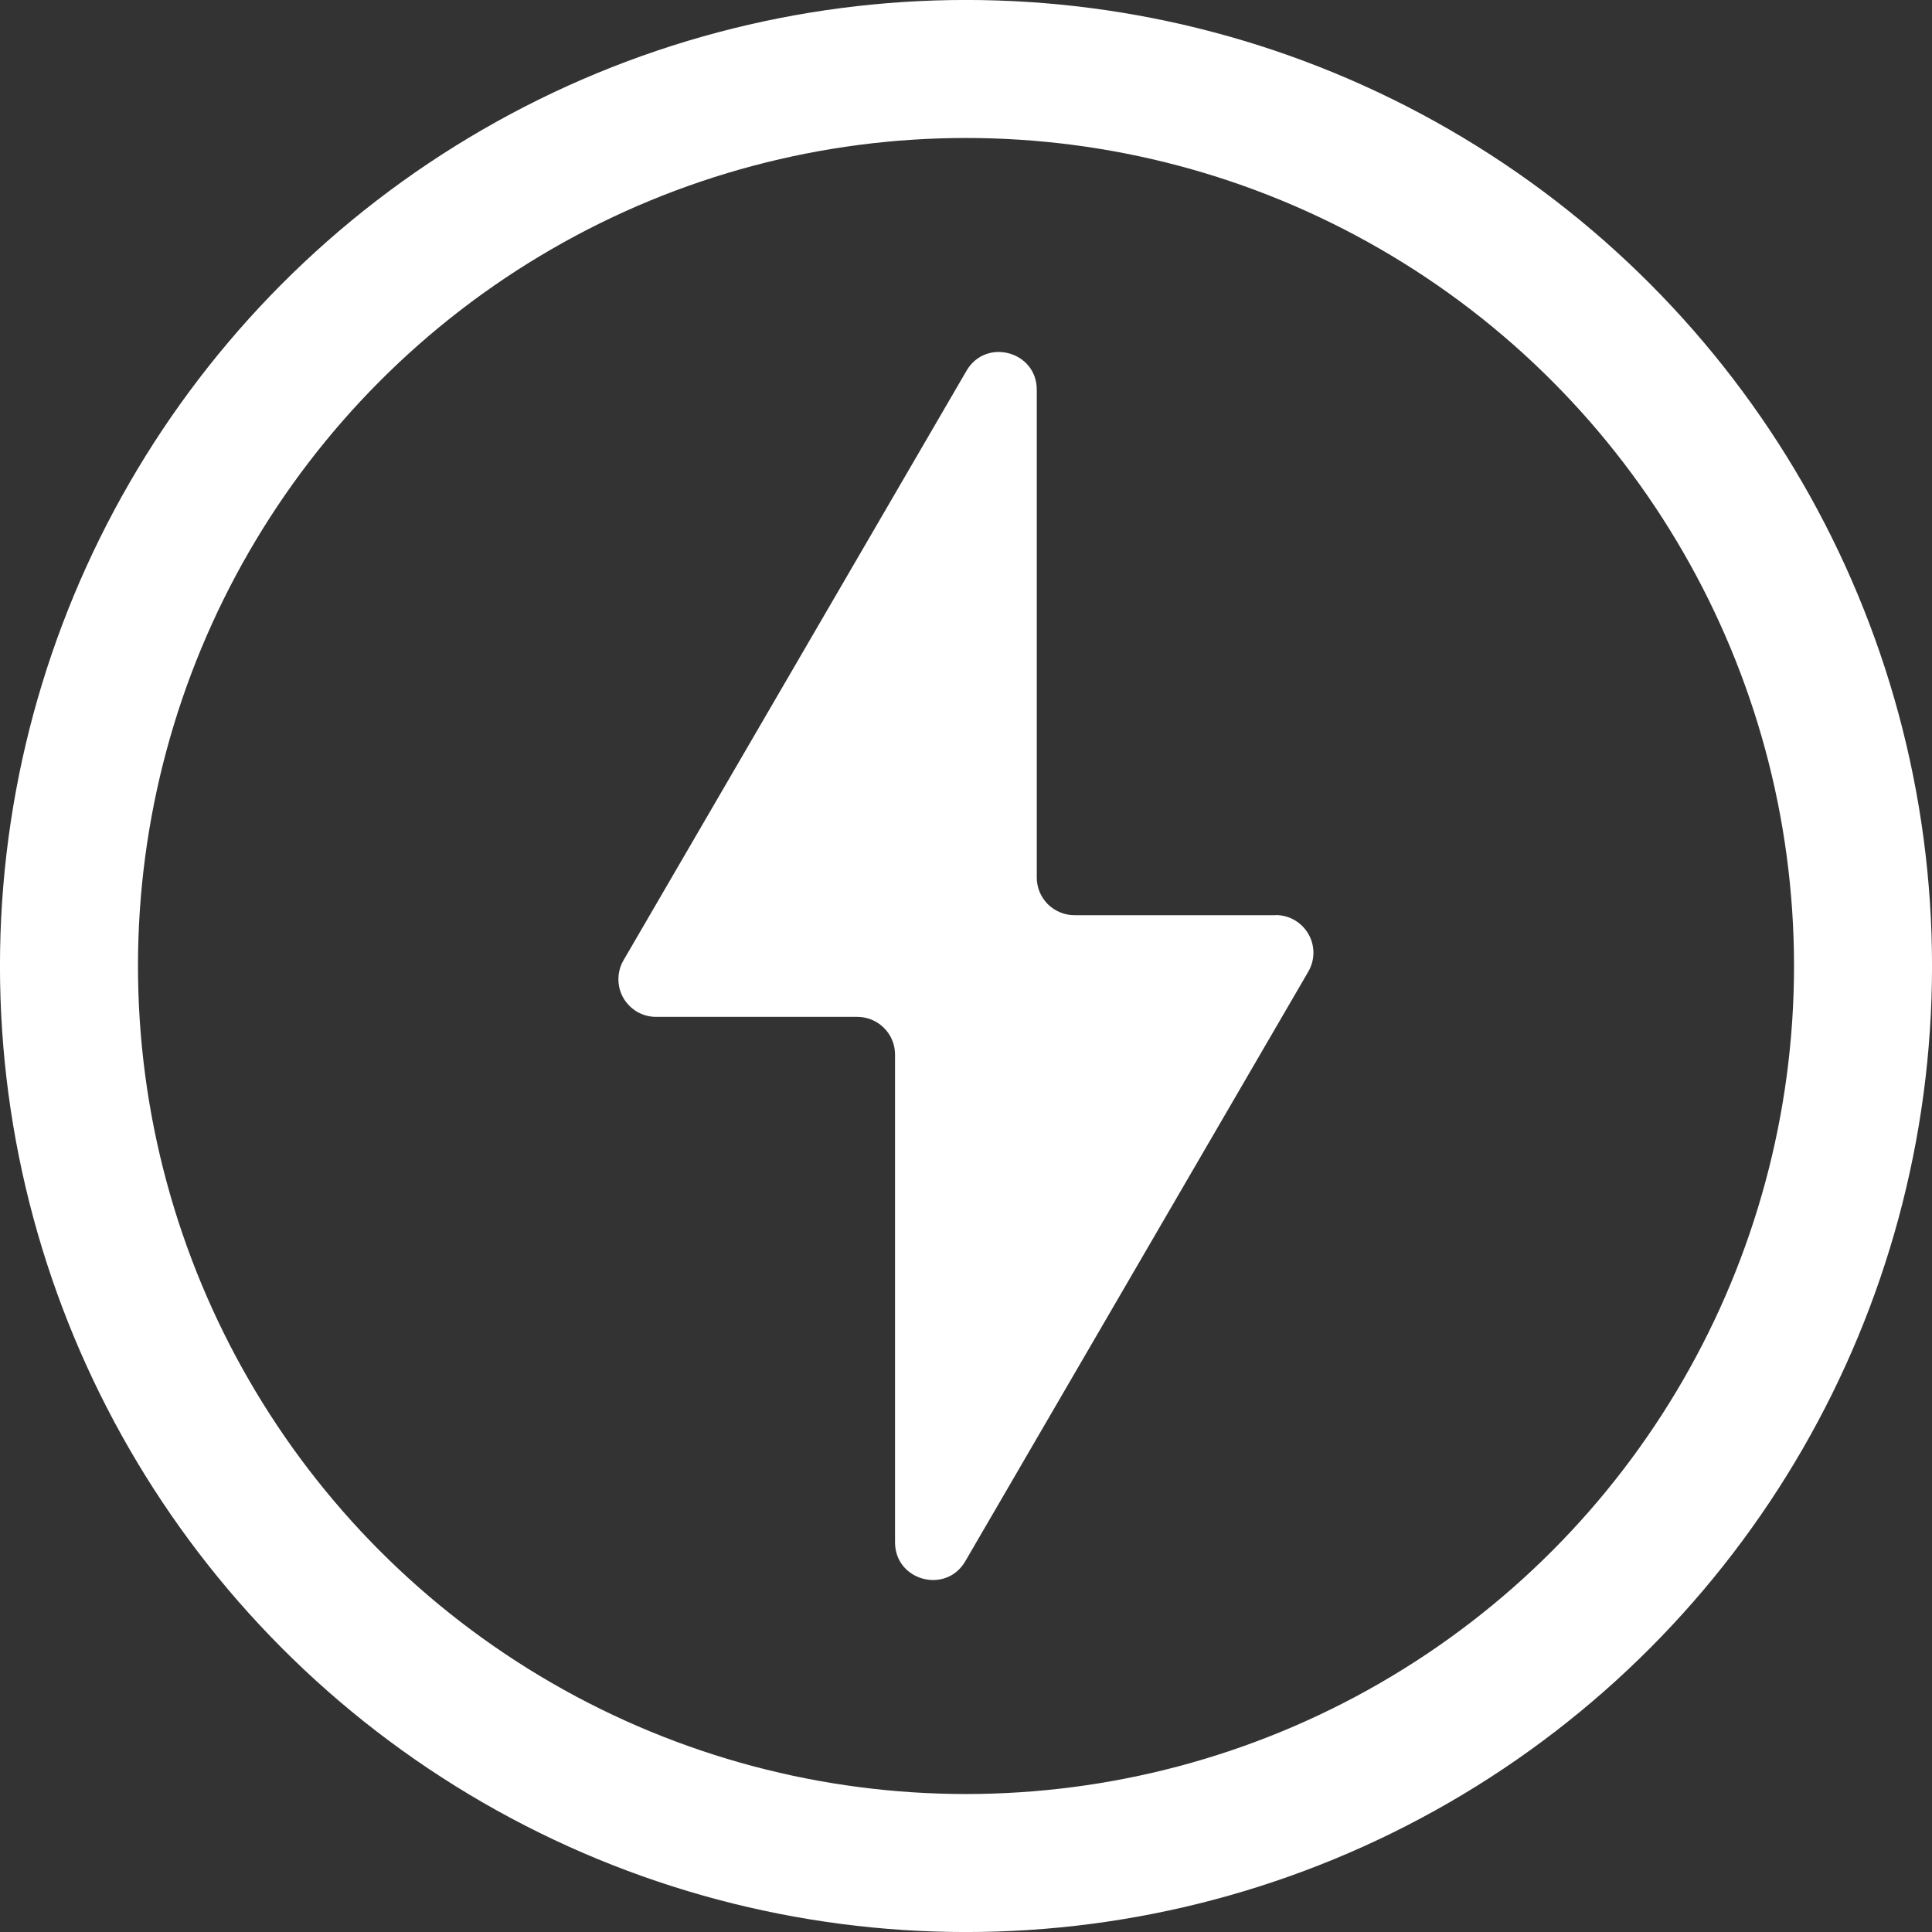
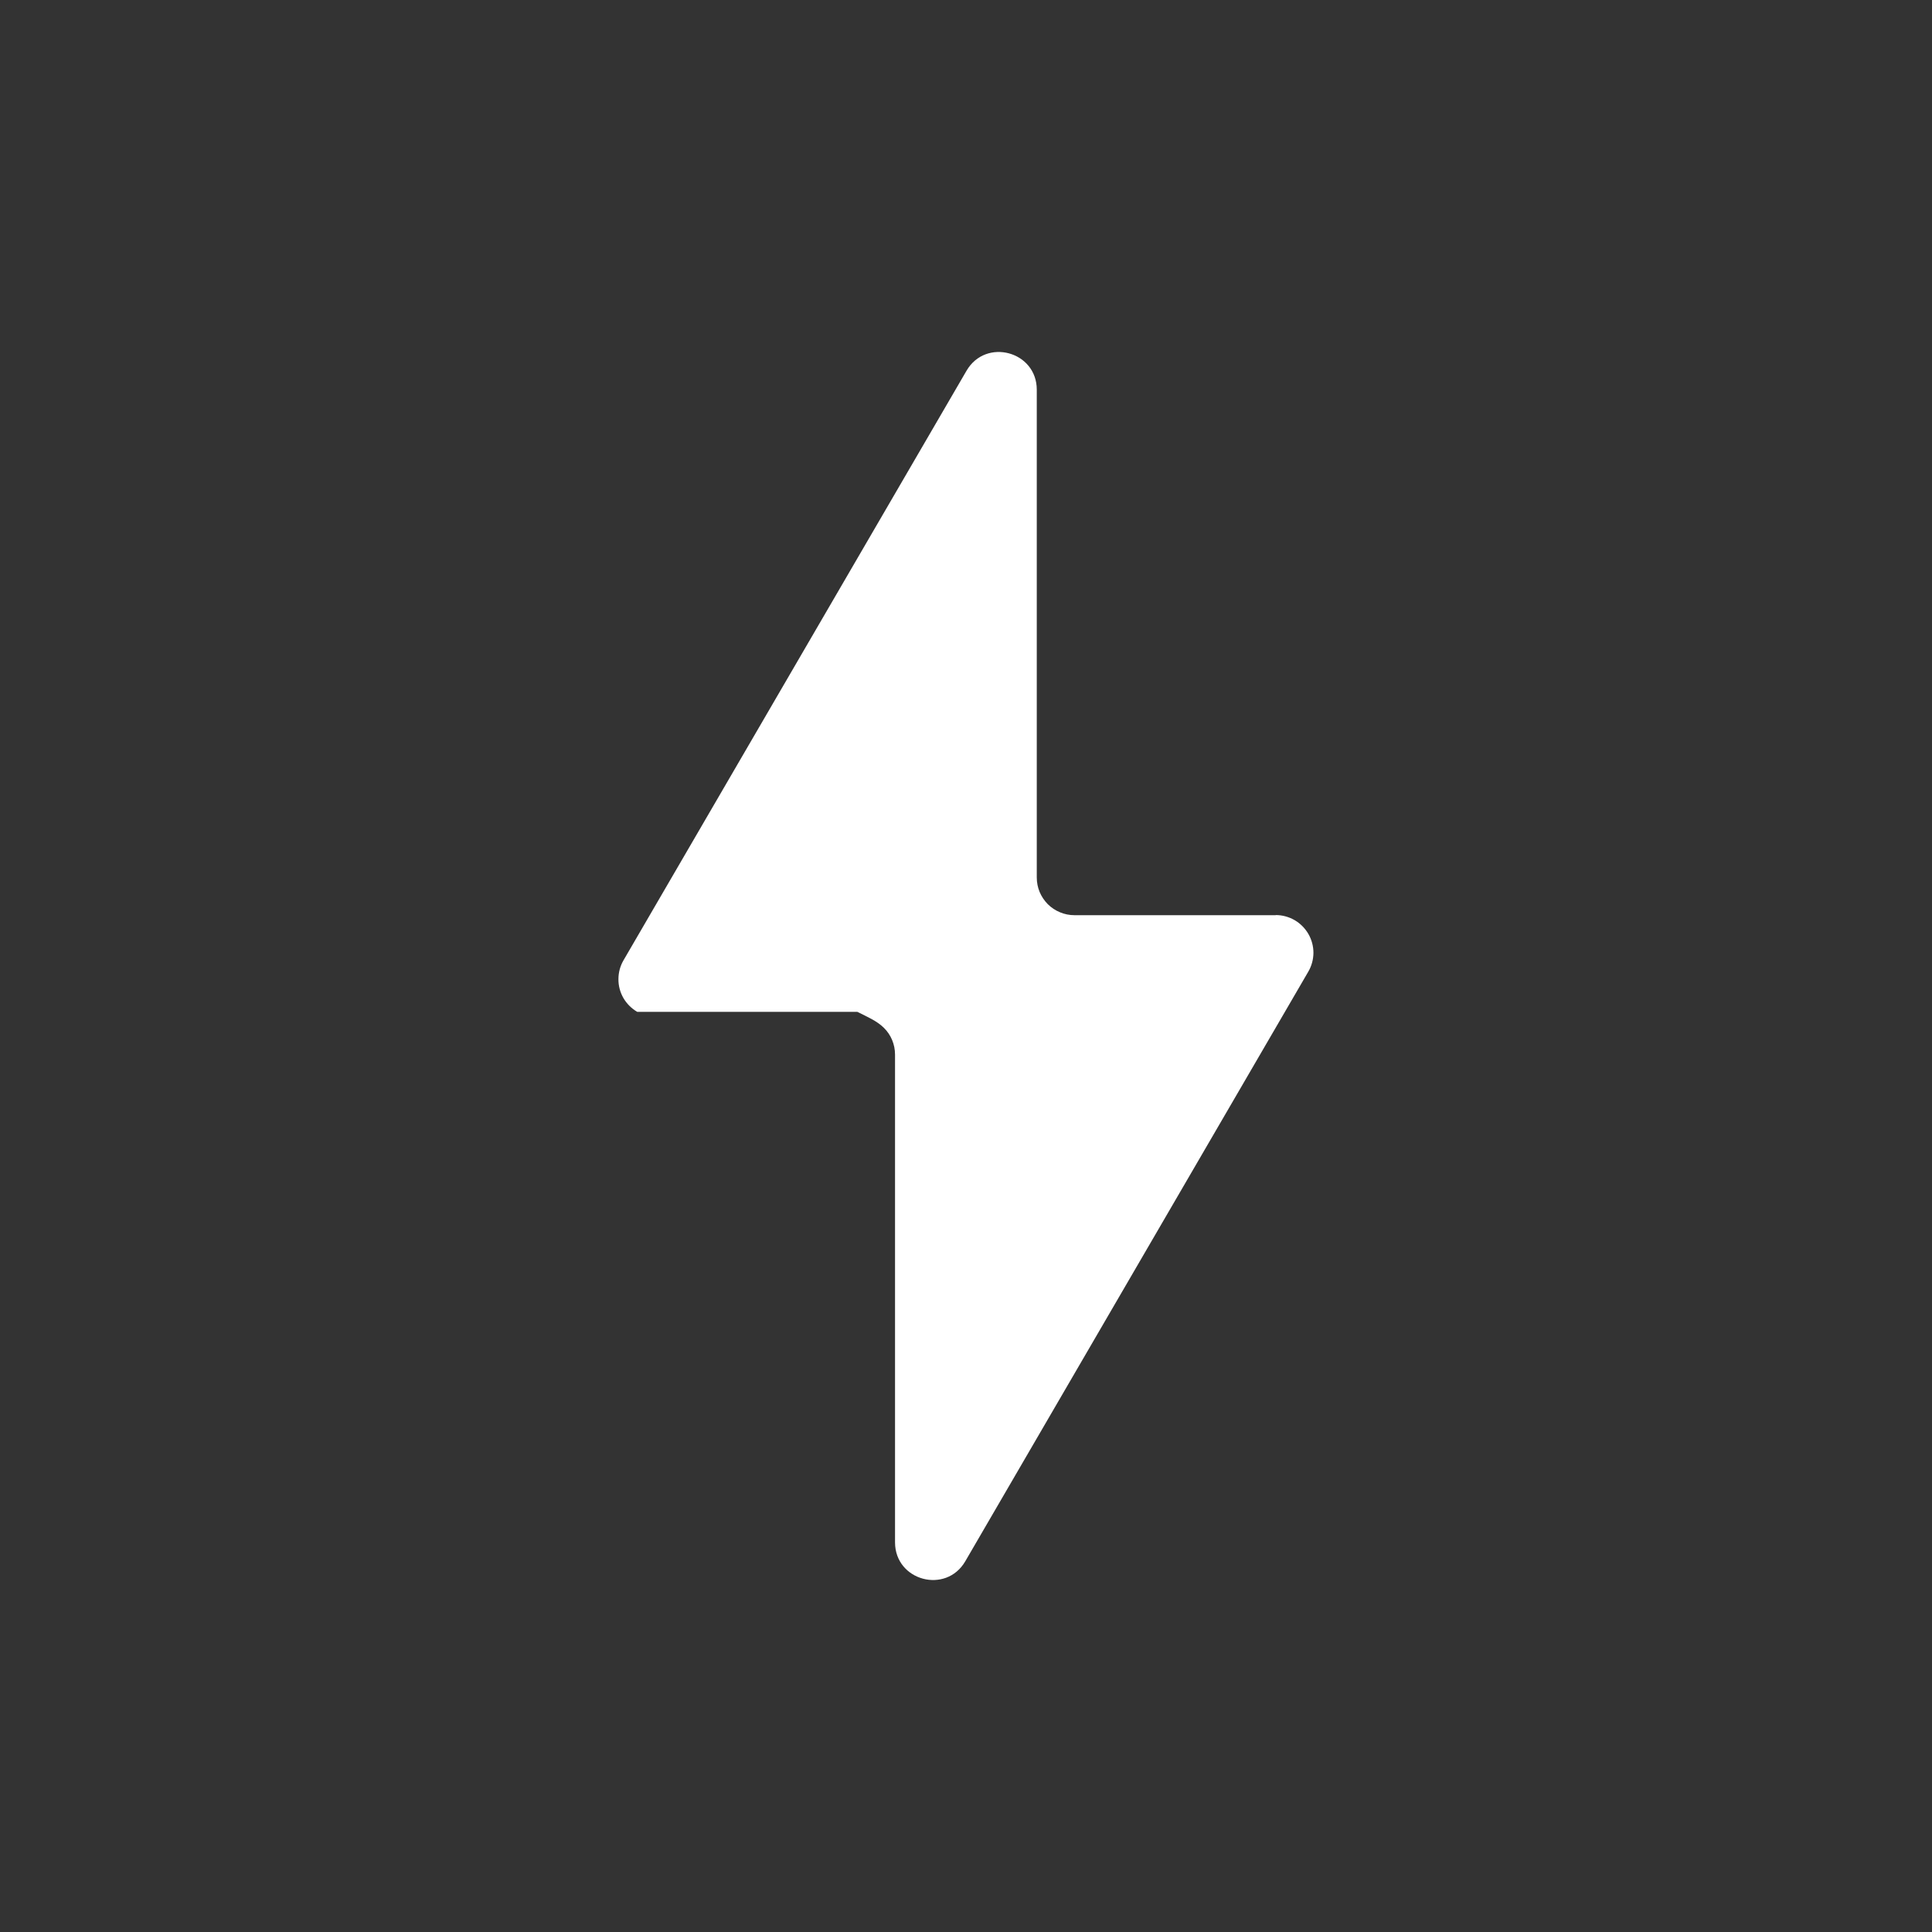
<svg xmlns="http://www.w3.org/2000/svg" width="30" height="30" viewBox="0 0 30 30" fill="none">
  <rect x="0" y="0" width="30" height="30" fill="#333333" stroke="none" />
-   <path d="M19.81 14.211H16.684C16.607 14.211 16.531 14.196 16.46 14.166C16.389 14.137 16.324 14.094 16.27 14.04C16.216 13.985 16.173 13.921 16.143 13.85C16.114 13.779 16.099 13.703 16.099 13.626V6.051C16.099 5.454 15.308 5.241 15.008 5.757L9.682 14.911C9.63 15 9.603 15.101 9.603 15.204C9.602 15.307 9.629 15.408 9.68 15.497C9.732 15.586 9.806 15.66 9.895 15.712C9.983 15.763 10.085 15.79 10.187 15.79H13.313C13.468 15.79 13.617 15.852 13.727 15.962C13.837 16.071 13.898 16.22 13.898 16.375V23.949C13.898 24.546 14.689 24.759 14.989 24.243L20.315 15.088C20.367 14.999 20.394 14.899 20.395 14.796C20.395 14.693 20.368 14.592 20.317 14.503C20.265 14.414 20.192 14.34 20.103 14.288C20.014 14.237 19.913 14.209 19.81 14.209V14.211Z" fill="white" />
-   <circle cx="15" cy="15" r="13.929" stroke="white" stroke-width="2.143" />
+   <path d="M19.81 14.211H16.684C16.607 14.211 16.531 14.196 16.46 14.166C16.389 14.137 16.324 14.094 16.27 14.04C16.216 13.985 16.173 13.921 16.143 13.85C16.114 13.779 16.099 13.703 16.099 13.626V6.051C16.099 5.454 15.308 5.241 15.008 5.757L9.682 14.911C9.63 15 9.603 15.101 9.603 15.204C9.602 15.307 9.629 15.408 9.68 15.497C9.732 15.586 9.806 15.66 9.895 15.712H13.313C13.468 15.79 13.617 15.852 13.727 15.962C13.837 16.071 13.898 16.22 13.898 16.375V23.949C13.898 24.546 14.689 24.759 14.989 24.243L20.315 15.088C20.367 14.999 20.394 14.899 20.395 14.796C20.395 14.693 20.368 14.592 20.317 14.503C20.265 14.414 20.192 14.34 20.103 14.288C20.014 14.237 19.913 14.209 19.81 14.209V14.211Z" fill="white" />
</svg>